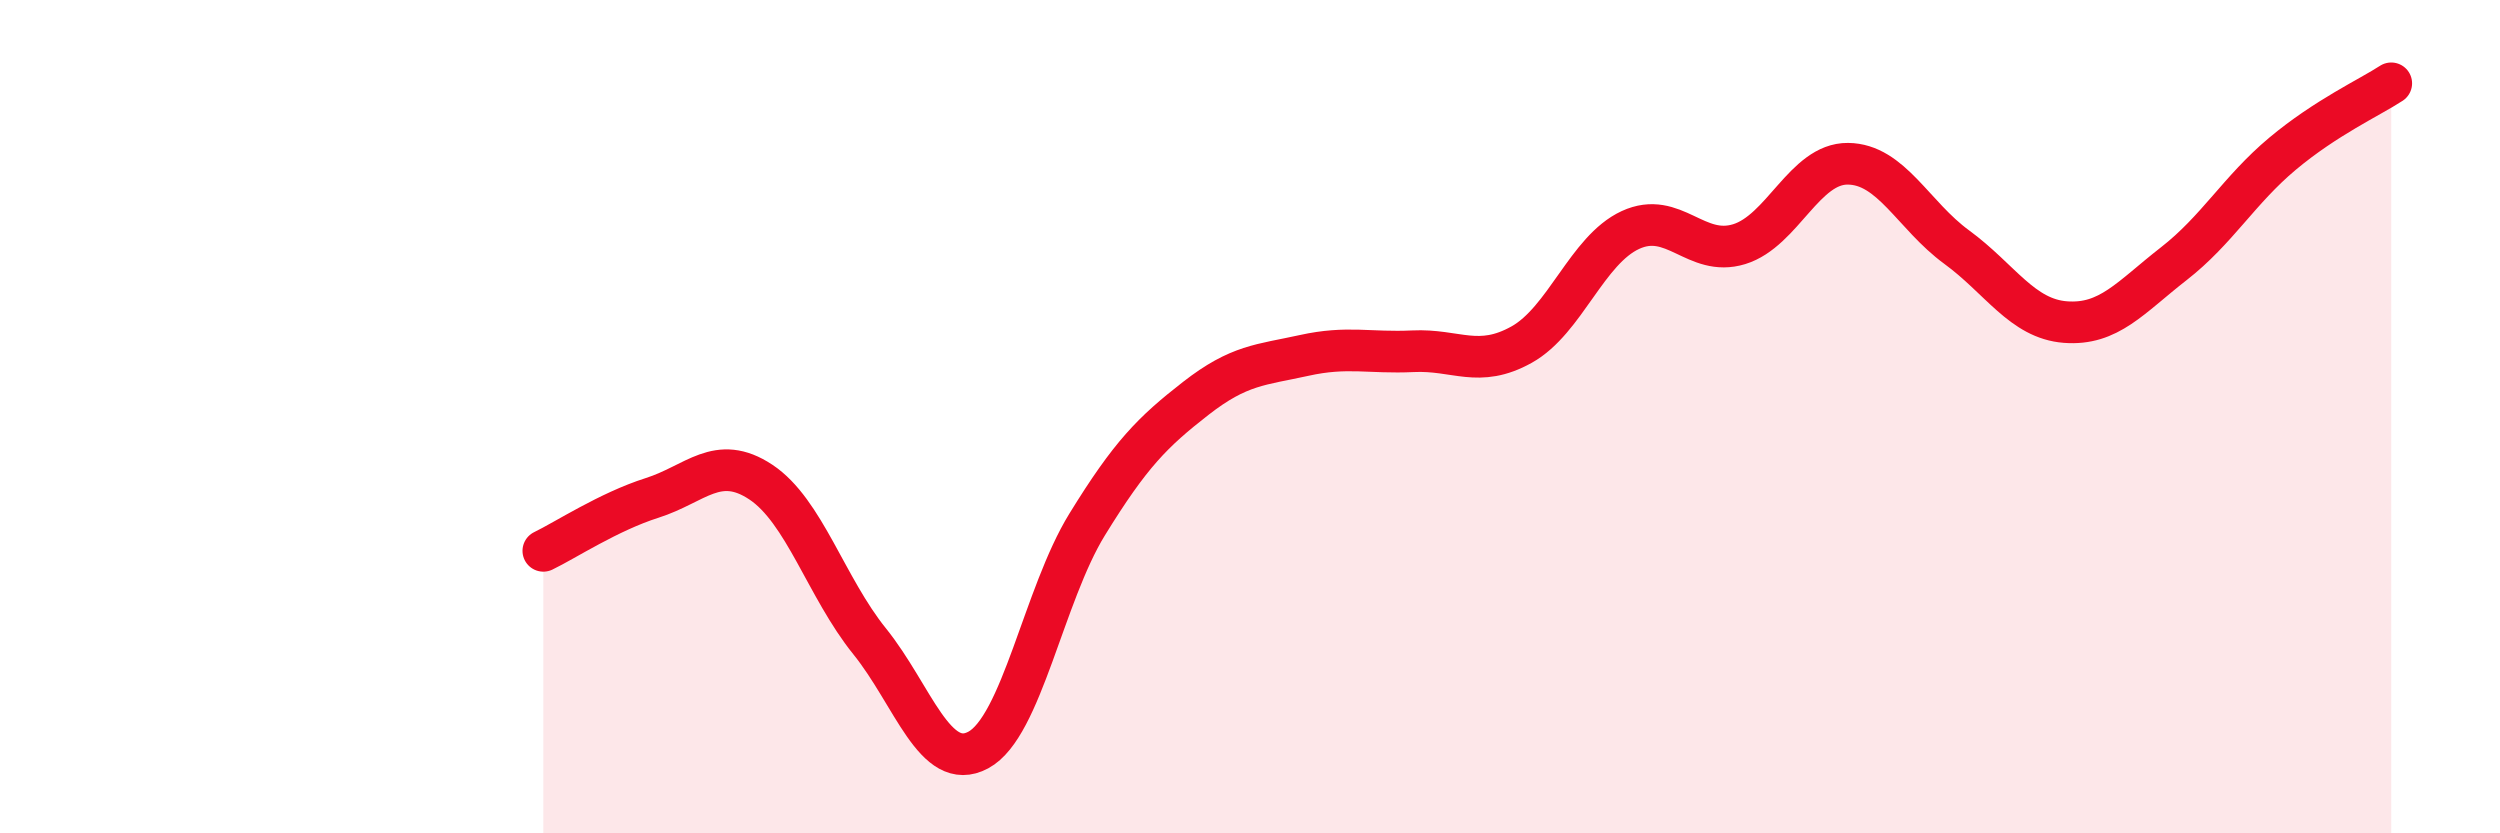
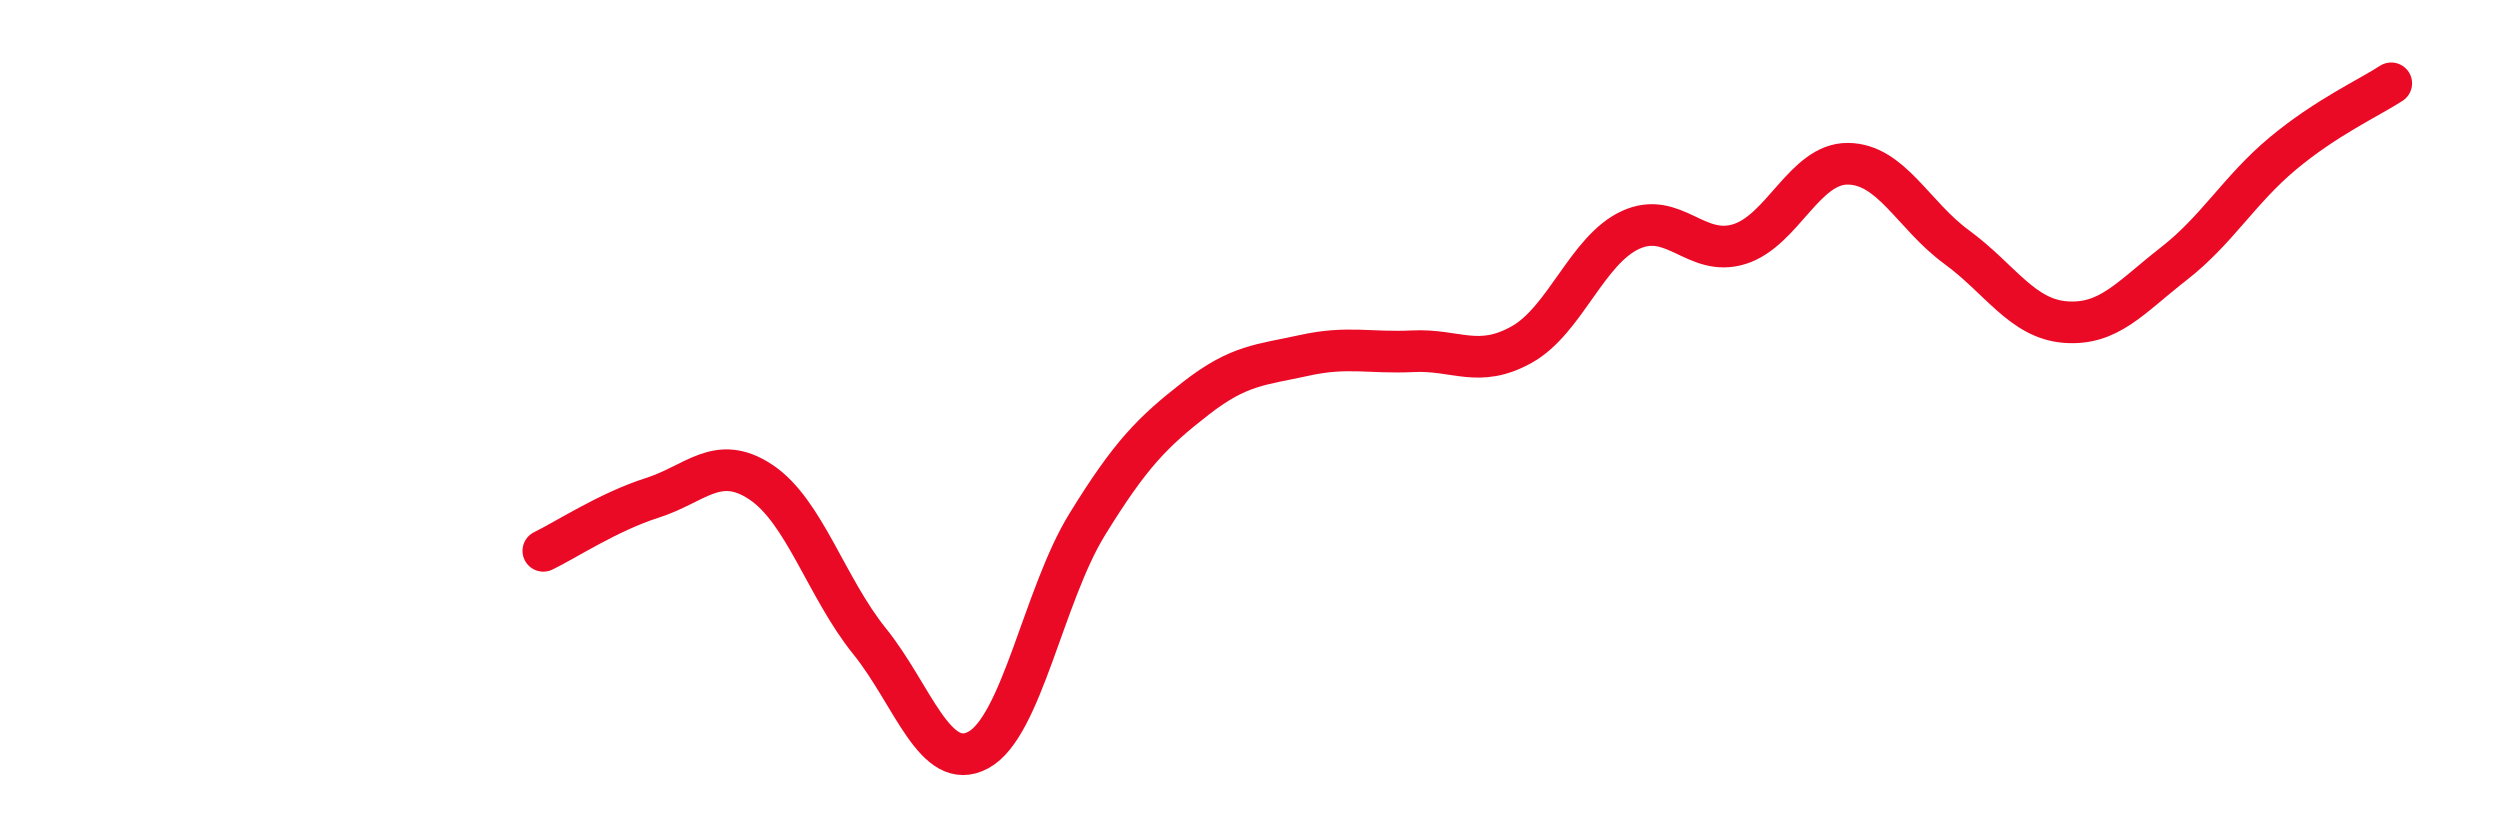
<svg xmlns="http://www.w3.org/2000/svg" width="60" height="20" viewBox="0 0 60 20">
-   <path d="M 13.04,13.22 C 13.56,12.97 14.61,12.28 15.65,11.95 C 16.69,11.62 17.22,10.88 18.26,11.57 C 19.3,12.26 19.83,14.1 20.87,15.39 C 21.91,16.68 22.44,18.56 23.48,18 C 24.52,17.44 25.05,14.28 26.09,12.59 C 27.13,10.9 27.66,10.37 28.7,9.56 C 29.74,8.75 30.26,8.76 31.3,8.53 C 32.34,8.3 32.87,8.48 33.91,8.43 C 34.95,8.38 35.48,8.85 36.52,8.27 C 37.56,7.69 38.09,6 39.13,5.52 C 40.17,5.04 40.7,6.18 41.74,5.86 C 42.78,5.54 43.31,3.92 44.35,3.93 C 45.39,3.94 45.92,5.17 46.96,5.93 C 48,6.69 48.53,7.65 49.57,7.73 C 50.61,7.81 51.13,7.14 52.17,6.33 C 53.21,5.52 53.74,4.56 54.78,3.69 C 55.82,2.82 56.87,2.34 57.39,2L57.39 20L13.04 20Z" fill="#EB0A25" opacity="0.1" stroke-linecap="round" stroke-linejoin="round" />
  <path d="M 13.04,13.22 C 13.56,12.97 14.61,12.28 15.65,11.95 C 16.69,11.62 17.22,10.88 18.26,11.57 C 19.3,12.26 19.83,14.1 20.87,15.39 C 21.91,16.68 22.44,18.56 23.48,18 C 24.52,17.44 25.05,14.28 26.09,12.59 C 27.13,10.9 27.66,10.37 28.7,9.56 C 29.74,8.75 30.26,8.76 31.3,8.53 C 32.34,8.3 32.87,8.48 33.91,8.43 C 34.95,8.38 35.48,8.85 36.52,8.27 C 37.56,7.69 38.09,6 39.13,5.52 C 40.17,5.04 40.7,6.18 41.74,5.86 C 42.78,5.54 43.31,3.92 44.35,3.93 C 45.39,3.94 45.92,5.17 46.96,5.93 C 48,6.69 48.53,7.65 49.57,7.73 C 50.61,7.81 51.13,7.14 52.17,6.33 C 53.21,5.52 53.74,4.56 54.78,3.69 C 55.82,2.82 56.87,2.34 57.39,2" stroke="#EB0A25" stroke-width="1" fill="none" stroke-linecap="round" stroke-linejoin="round" />
</svg>